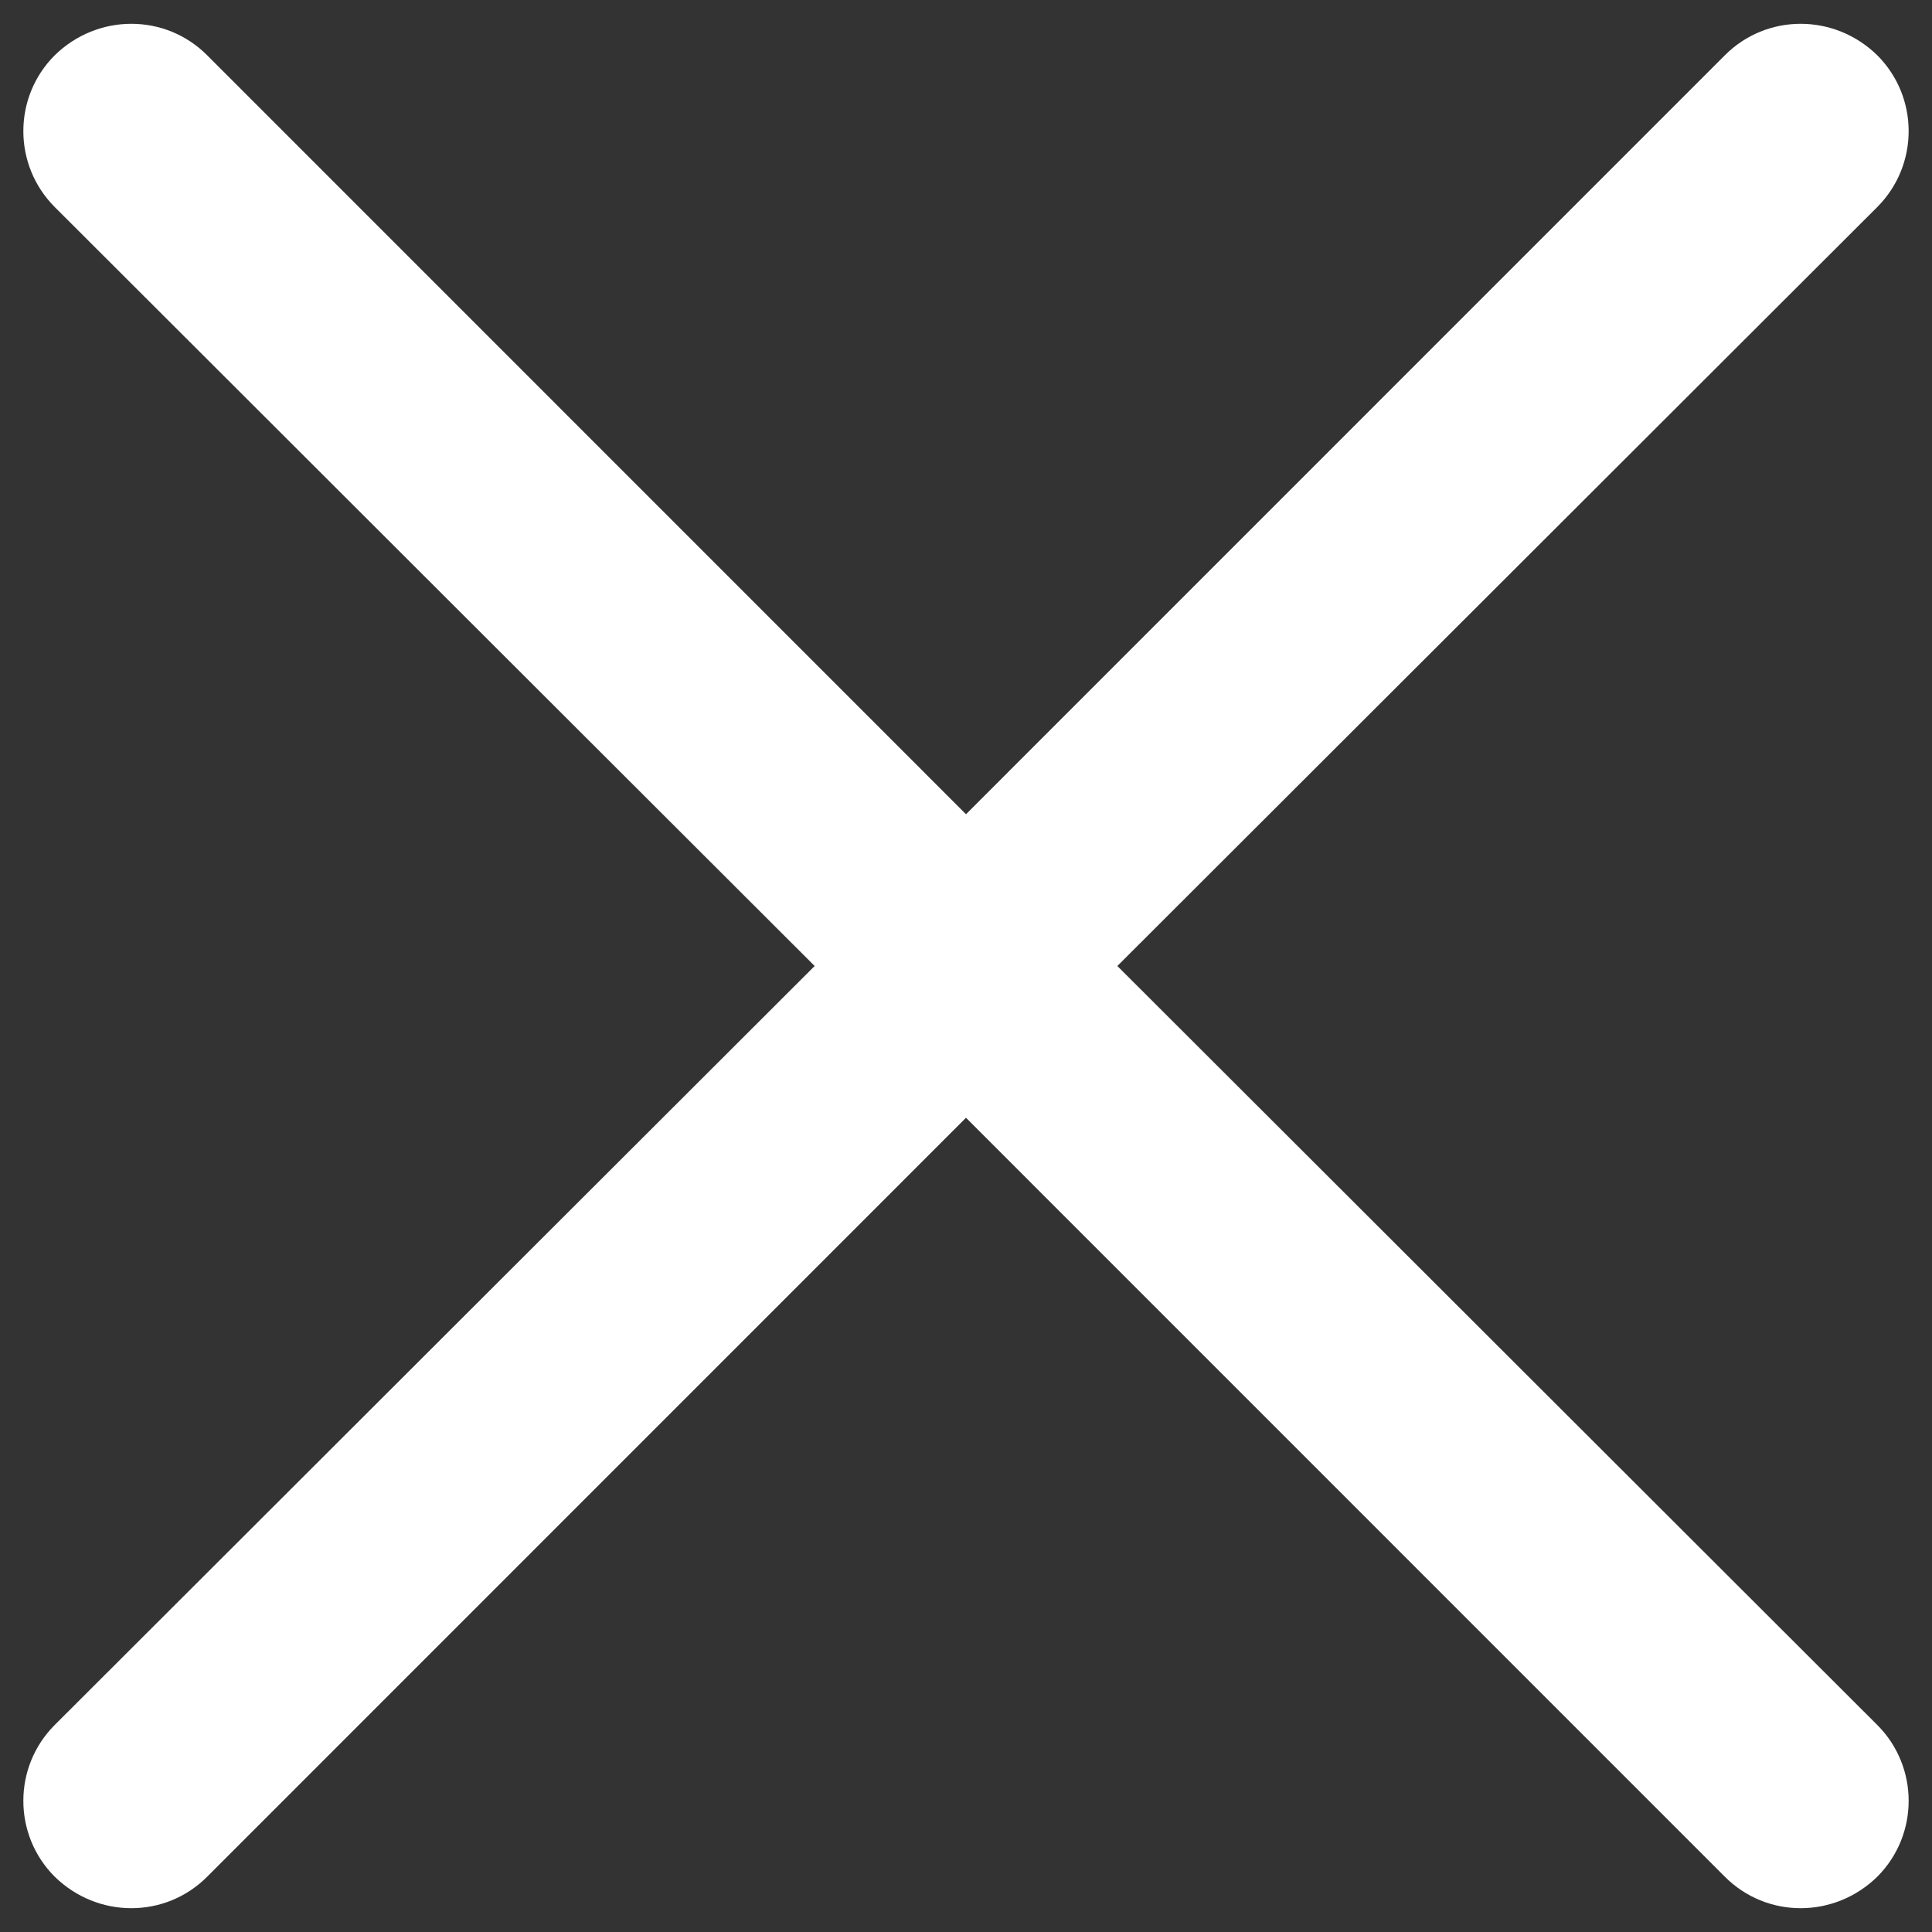
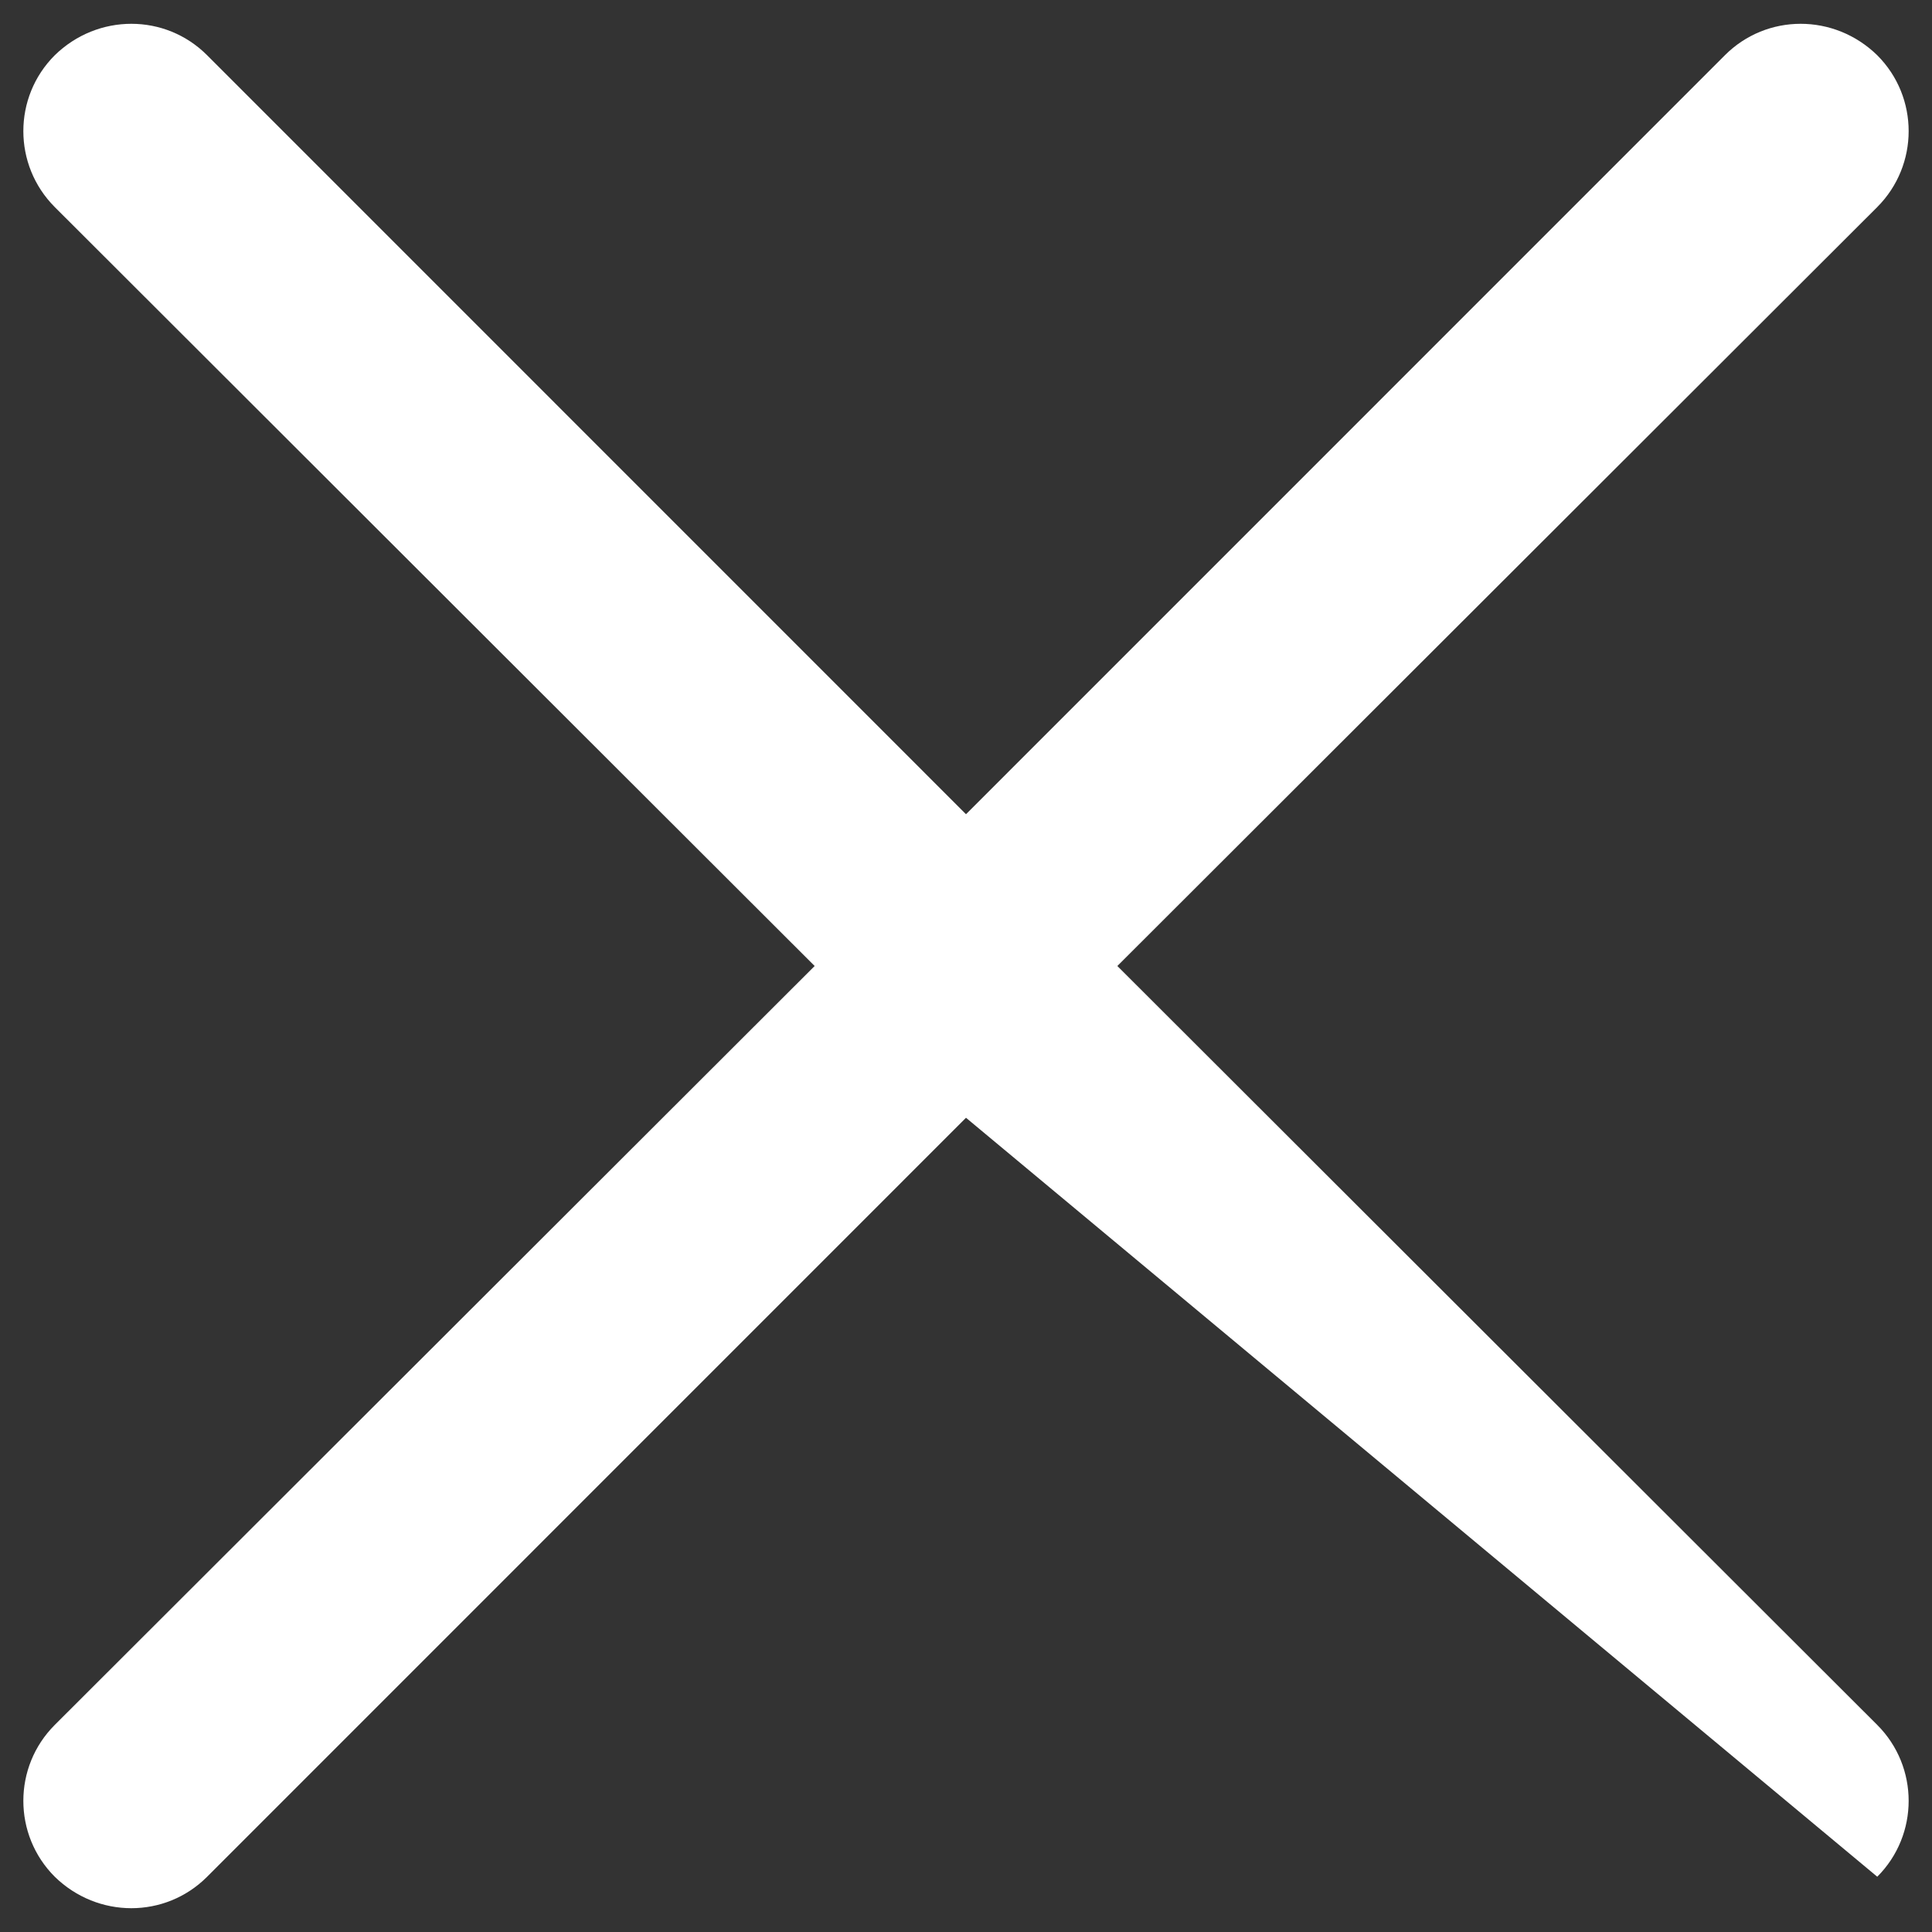
<svg xmlns="http://www.w3.org/2000/svg" id="SvgjsSvg1012" version="1.1" width="18" height="18" viewBox="0 0 18 18">
  <rect x="0" y="0" width="18" height="18" fill="#333333" stroke="none" />
  <title>Rounded Rectangle 7 copy</title>
  <desc>Created with Avocode.</desc>
  <defs id="SvgjsDefs1013" />
-   <path id="SvgjsPath1014" d="M1028.41 91L1035.49 98.071C1035.88 98.461 1035.88 99.095 1035.49 99.485C1035.09 99.876 1034.46 99.876 1034.07 99.485L1027 92.414L1019.93 99.485C1019.54 99.876 1018.91 99.876 1018.51 99.485C1018.12 99.095 1018.12 98.461 1018.51 98.071L1025.59 91L1018.51 83.929C1018.12 83.538 1018.12 82.905 1018.51 82.515C1018.91 82.124 1019.54 82.124 1019.93 82.515L1027 89.586L1034.07 82.515C1034.46 82.124 1035.09 82.124 1035.49 82.515C1035.88 82.905 1035.88 83.538 1035.49 83.929Z " fill="#ffffff" fill-opacity="1" transform="matrix(1,0,0,1,-1018,-82)" />
+   <path id="SvgjsPath1014" d="M1028.41 91L1035.49 98.071C1035.88 98.461 1035.88 99.095 1035.49 99.485L1027 92.414L1019.93 99.485C1019.54 99.876 1018.91 99.876 1018.51 99.485C1018.12 99.095 1018.12 98.461 1018.51 98.071L1025.59 91L1018.51 83.929C1018.12 83.538 1018.12 82.905 1018.51 82.515C1018.91 82.124 1019.54 82.124 1019.93 82.515L1027 89.586L1034.07 82.515C1034.46 82.124 1035.09 82.124 1035.49 82.515C1035.88 82.905 1035.88 83.538 1035.49 83.929Z " fill="#ffffff" fill-opacity="1" transform="matrix(1,0,0,1,-1018,-82)" />
</svg>